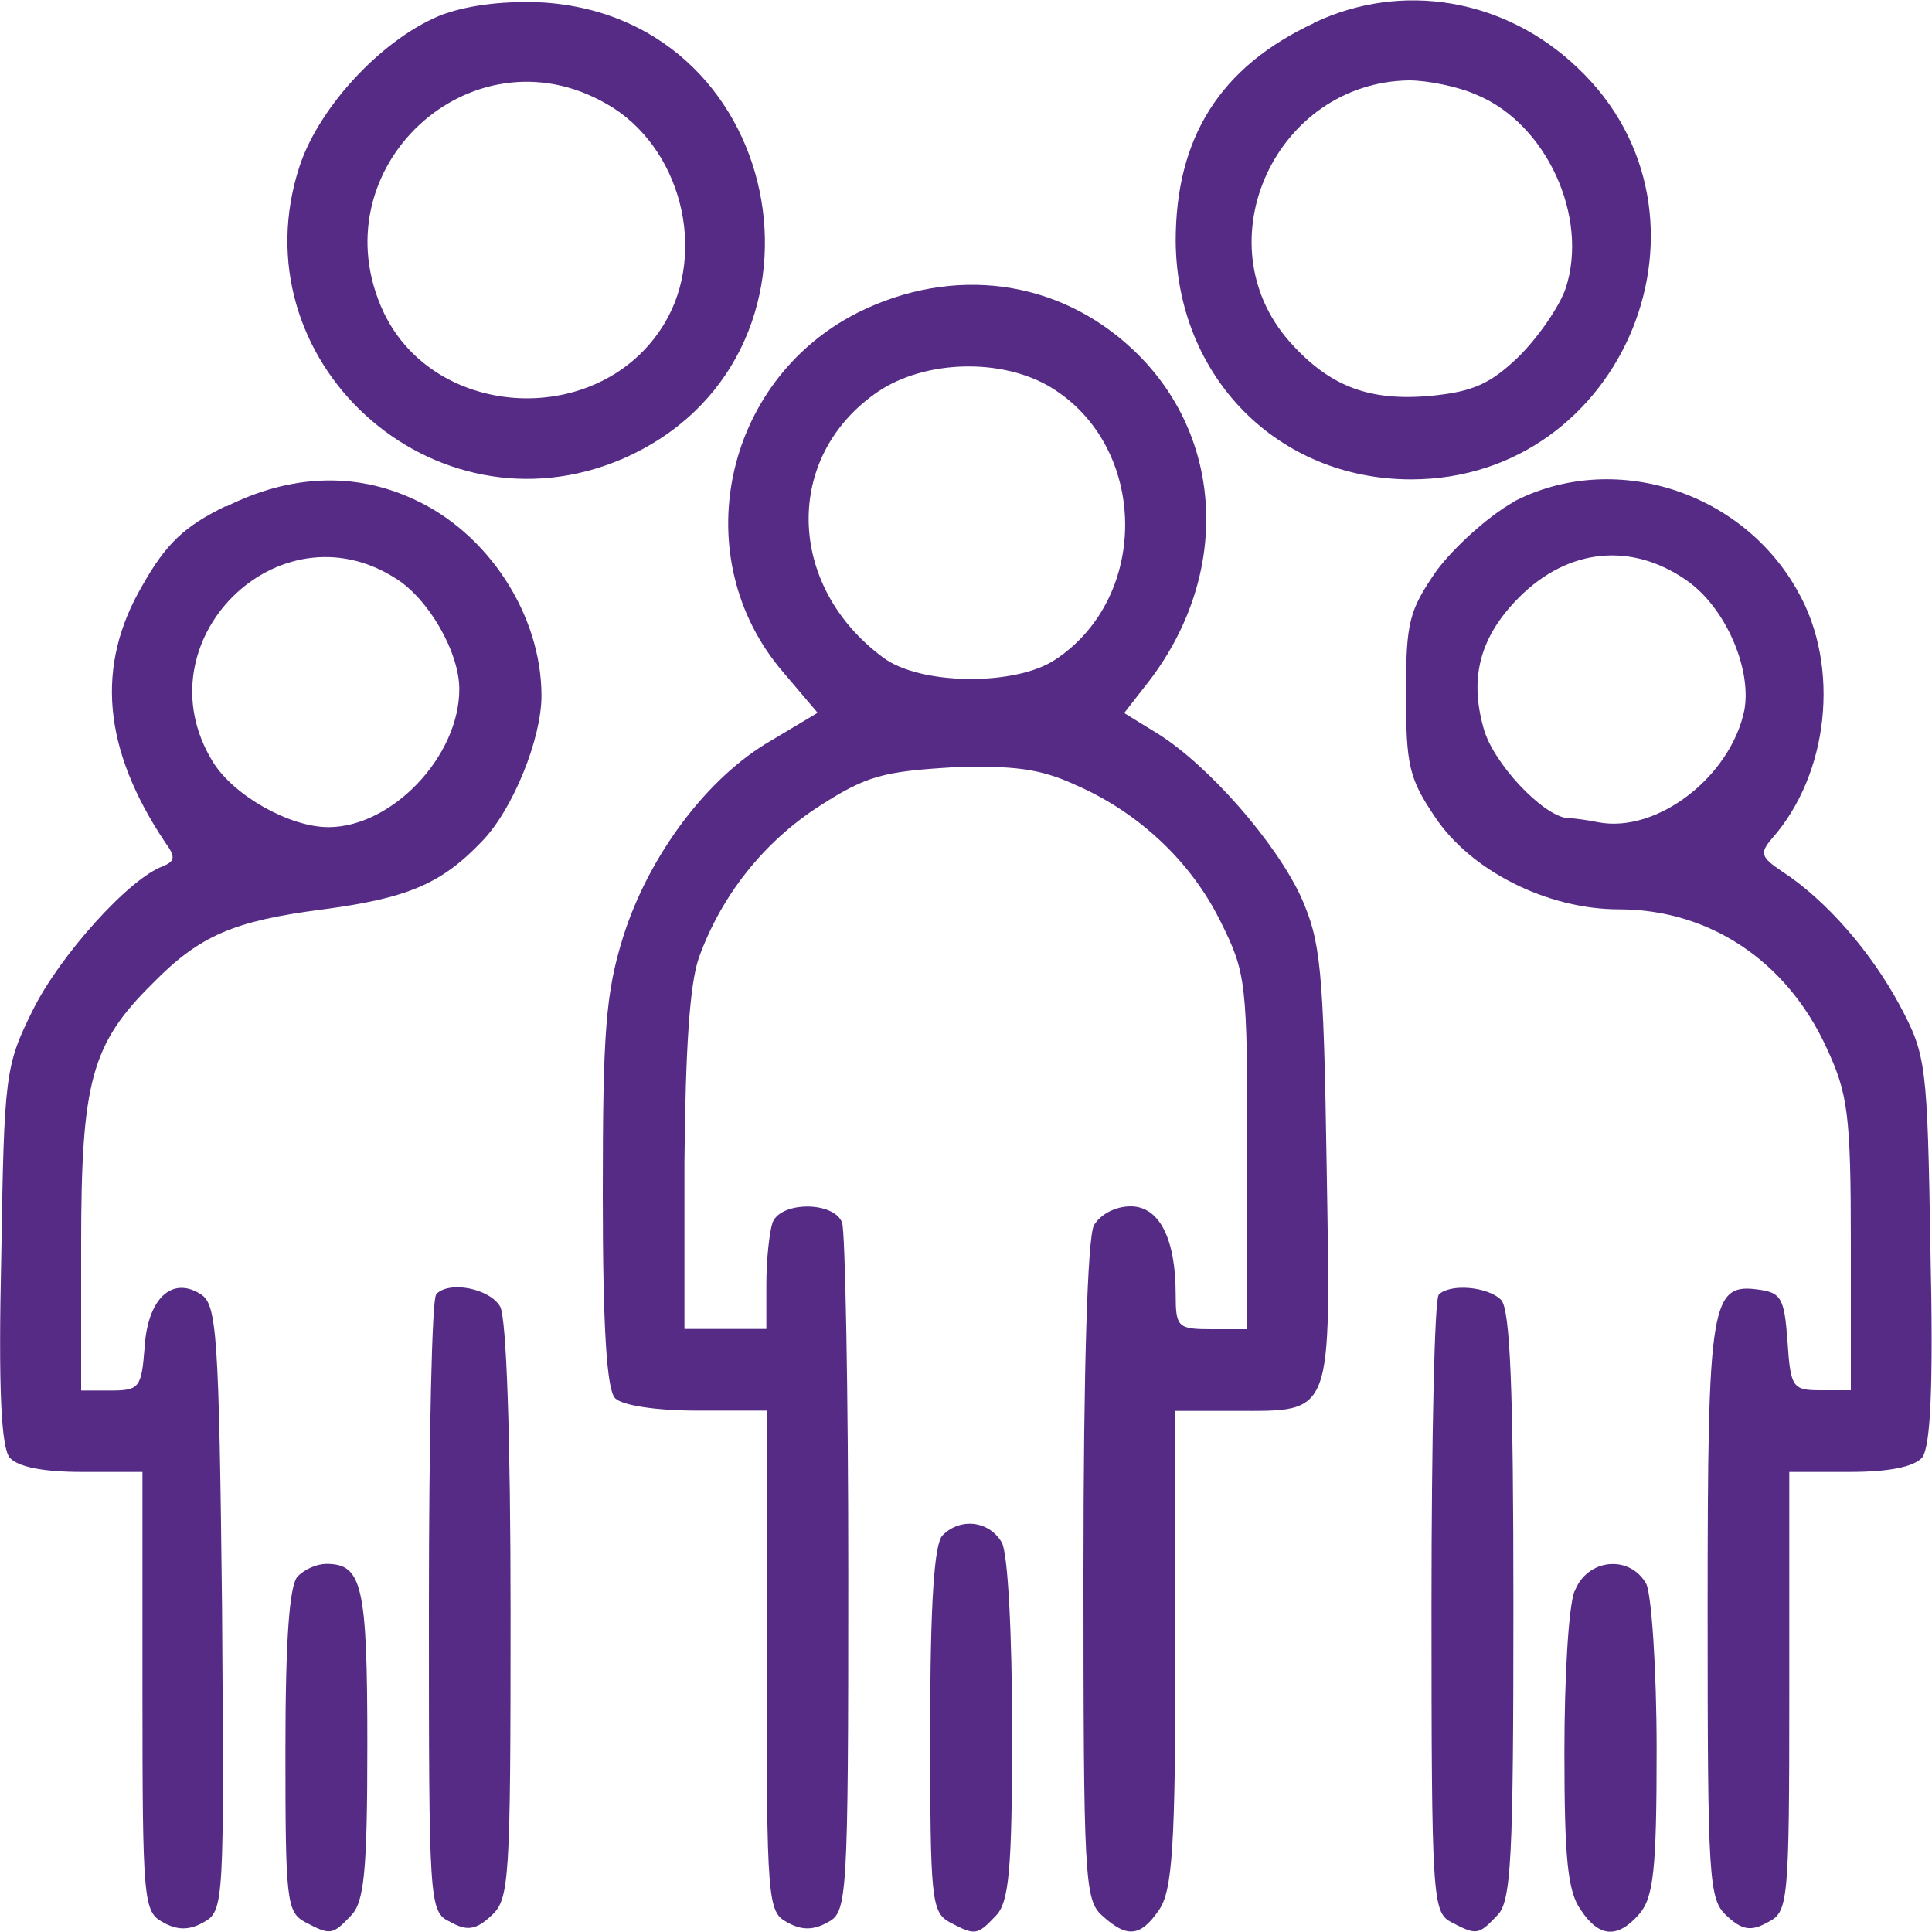
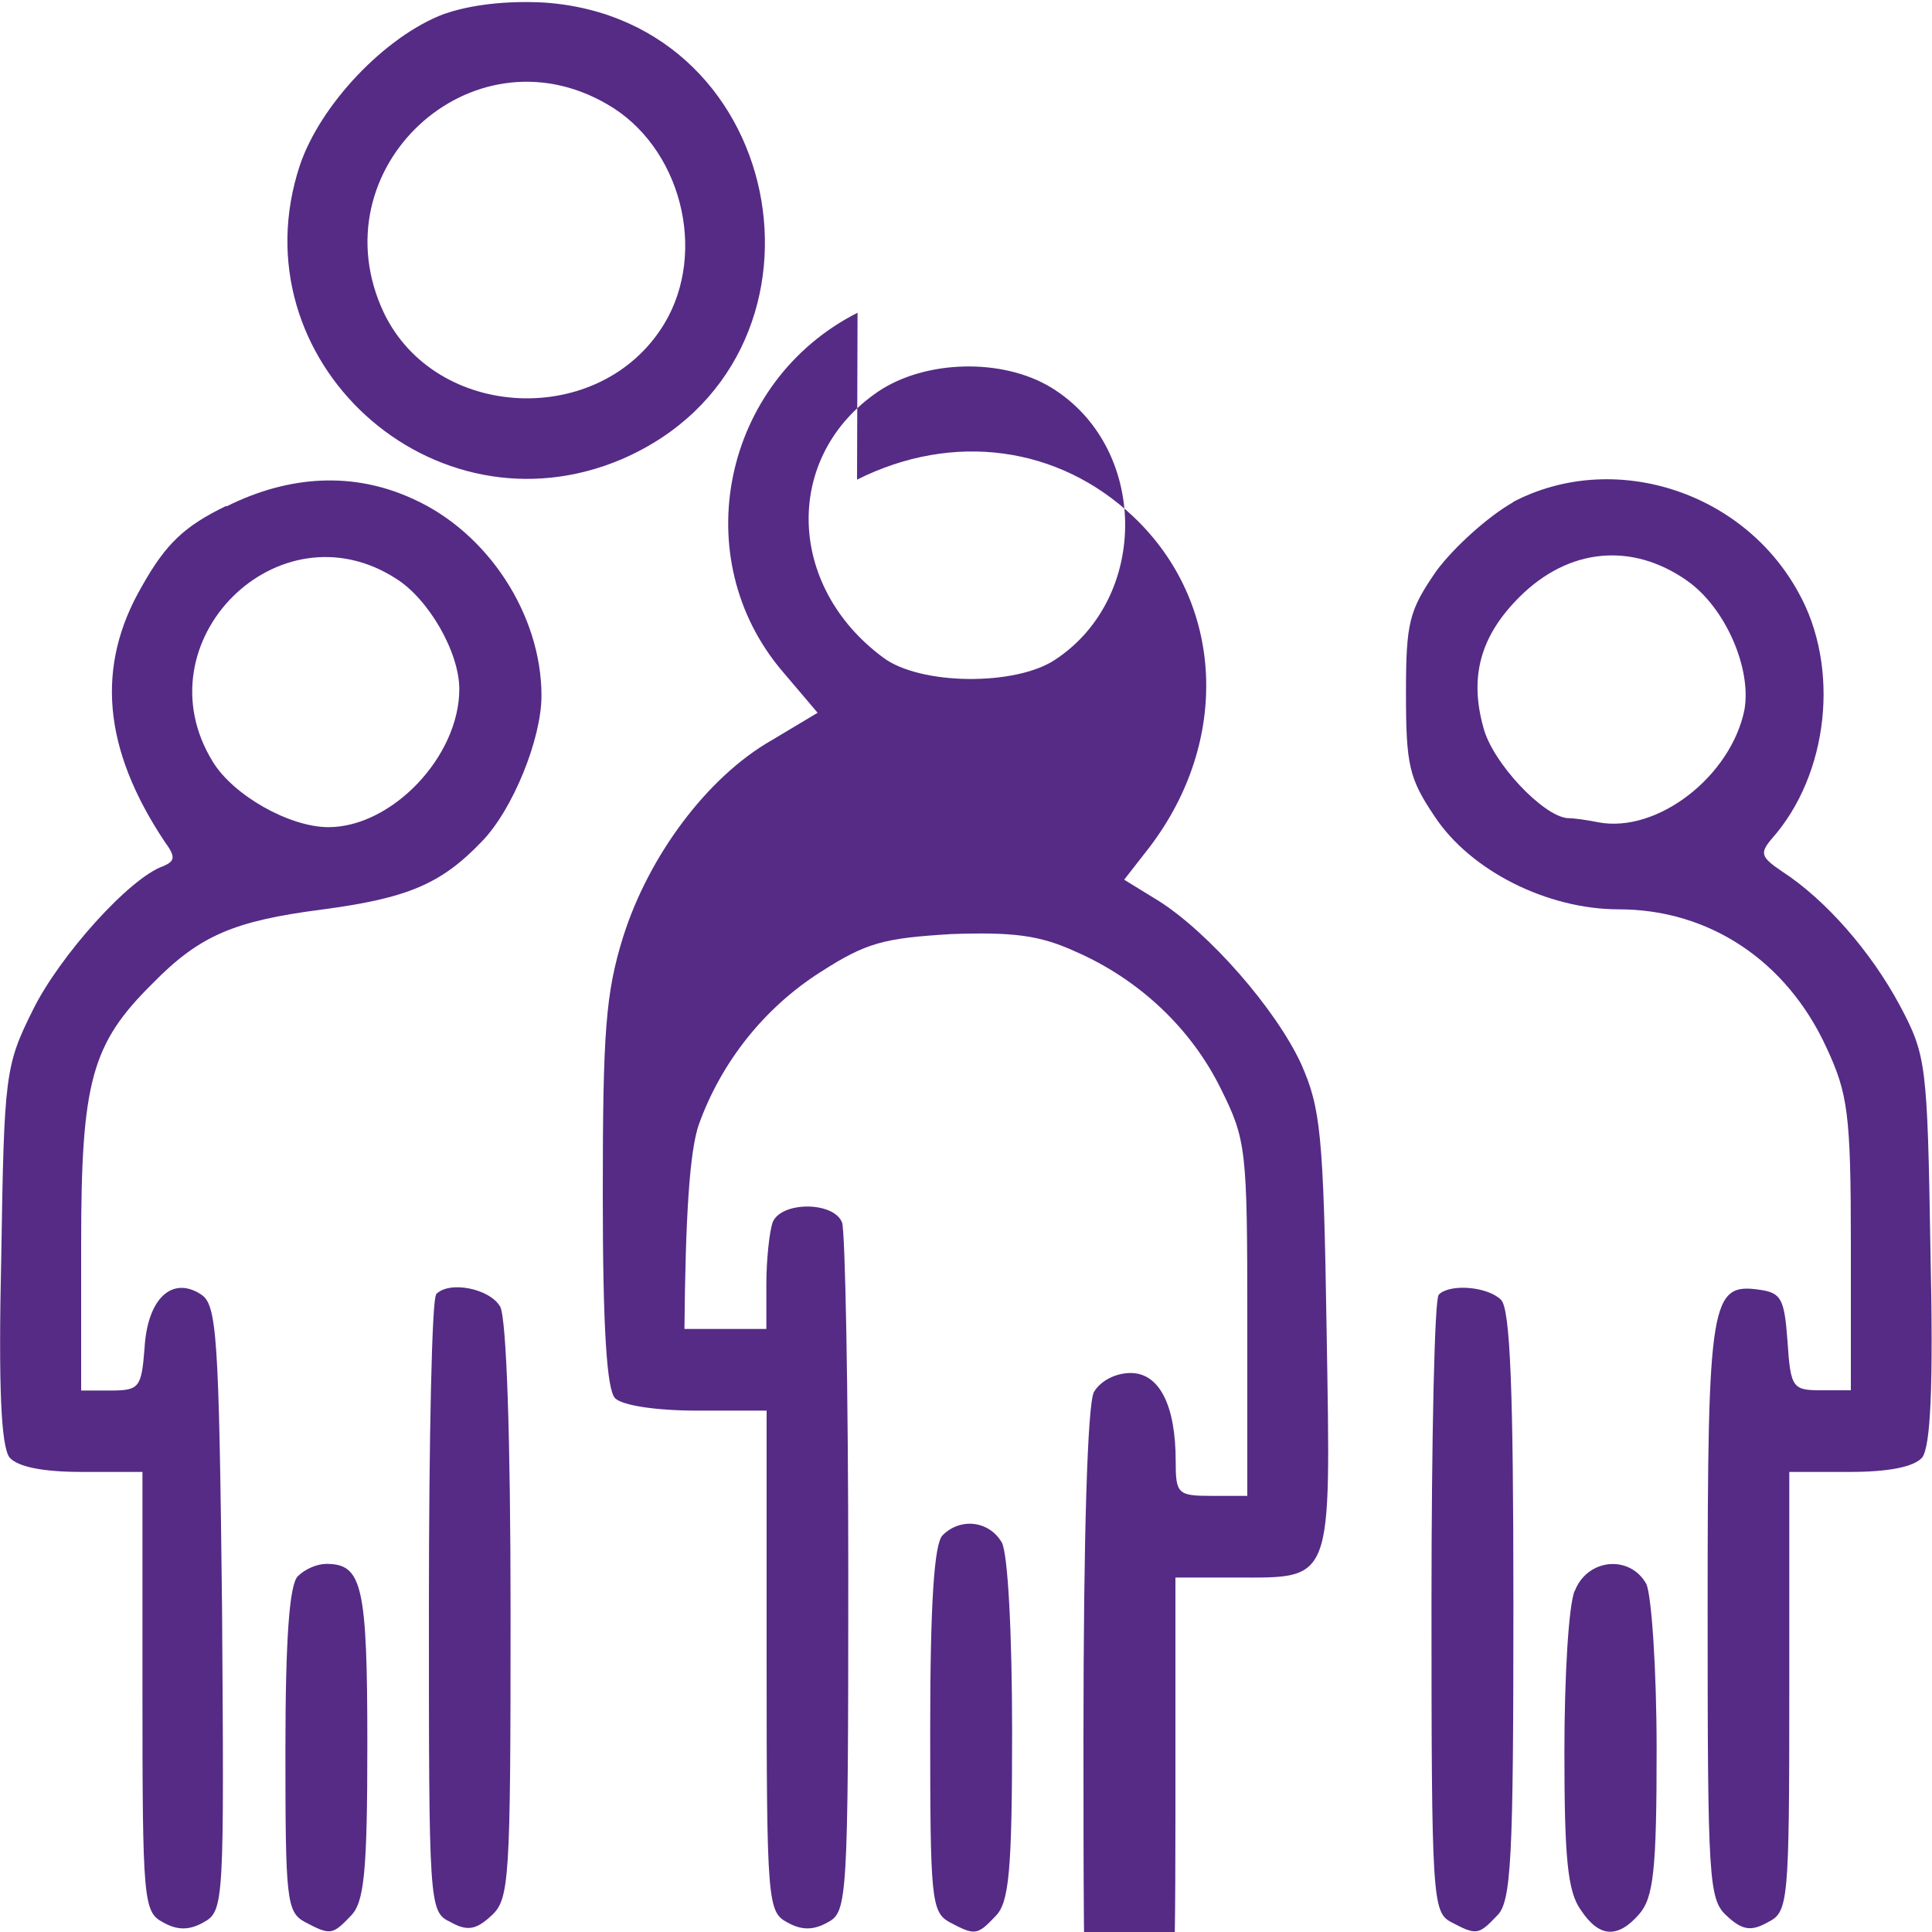
<svg xmlns="http://www.w3.org/2000/svg" id="svg-replaced-5" width="75" height="75" viewBox="0 0 75 75">
  <defs>
    <style>.cls-1{fill:#552b86;stroke-width:0px;}</style>
  </defs>
  <path class="cls-1" d="m17.24.54c-2.3.87-4.81,3.53-5.6,5.88-2.5,7.55,5.16,14.54,12.51,11.4C32.97,14,30.75.78,21.14.1c-1.47-.08-2.86.08-3.89.44Zm6.32,3.5c2.86,1.63,3.93,5.72,2.22,8.54-2.46,4.05-8.86,3.77-10.88-.44-2.62-5.56,3.38-11.16,8.66-8.1Z" />
-   <path class="cls-1" d="m51,.9c-3.65,1.71-5.36,4.45-5.36,8.46.04,5.28,3.97,9.25,9.14,9.25,8.3,0,12.47-10.29,6.47-15.97-2.82-2.7-6.83-3.38-10.25-1.75Zm6.32,2.78c2.7,1.11,4.37,4.73,3.46,7.51-.24.71-1.07,1.91-1.83,2.66-1.07,1.03-1.75,1.35-3.34,1.51-2.46.24-4.01-.36-5.56-2.11-3.38-3.85-.52-10.05,4.65-10.13.71,0,1.91.24,2.62.56Z" />
-   <path class="cls-1" d="m33.29,12.14c-5.24,2.66-6.67,9.53-2.9,13.94l1.35,1.59-1.79,1.07c-2.5,1.43-4.77,4.49-5.76,7.63-.68,2.18-.79,3.69-.79,10.01,0,5.24.16,7.59.48,7.9.28.28,1.59.48,3.18.48h2.7v9.73c0,9.29.04,9.73.79,10.13.56.32,1.03.32,1.59,0,.75-.4.79-.83.79-13.5,0-7.15-.12-13.31-.24-13.66-.32-.83-2.38-.83-2.7,0-.12.36-.24,1.43-.24,2.38v1.75h-3.18v-6.47c.04-4.37.2-6.91.56-7.94.87-2.42,2.54-4.53,4.73-5.92,1.79-1.15,2.46-1.31,5.08-1.47,2.38-.08,3.42.04,4.81.68,2.46,1.07,4.49,2.98,5.64,5.32.99,1.99,1.03,2.34,1.03,8.94v6.87h-1.39c-1.31,0-1.39-.08-1.39-1.35,0-2.18-.64-3.42-1.75-3.42-.6,0-1.19.32-1.43.75-.24.52-.4,5.48-.4,13.46,0,11.76.04,12.71.71,13.31.99.91,1.51.83,2.22-.2.52-.75.64-2.42.64-10.13v-9.25h2.3c3.85,0,3.73.32,3.57-9.53-.12-7.75-.24-8.7-.99-10.41-.99-2.14-3.57-5.08-5.52-6.32l-1.35-.83.99-1.27c3.14-4.13,2.9-9.49-.64-12.83-2.9-2.74-6.99-3.3-10.72-1.43Zm7.51,2.9c3.77,2.3,3.85,8.14.16,10.57-1.55,1.03-5.24.99-6.67-.08-3.77-2.78-3.89-7.82-.2-10.33,1.83-1.23,4.81-1.31,6.71-.16Z" />
+   <path class="cls-1" d="m33.29,12.14c-5.24,2.66-6.67,9.53-2.9,13.94l1.35,1.59-1.79,1.07c-2.5,1.43-4.77,4.49-5.76,7.63-.68,2.18-.79,3.69-.79,10.01,0,5.24.16,7.59.48,7.9.28.28,1.59.48,3.18.48h2.7v9.73c0,9.29.04,9.73.79,10.13.56.32,1.03.32,1.59,0,.75-.4.79-.83.79-13.5,0-7.15-.12-13.31-.24-13.66-.32-.83-2.38-.83-2.7,0-.12.36-.24,1.43-.24,2.38v1.75h-3.18c.04-4.37.2-6.91.56-7.94.87-2.42,2.54-4.53,4.73-5.92,1.79-1.15,2.46-1.31,5.08-1.47,2.38-.08,3.42.04,4.81.68,2.46,1.07,4.49,2.98,5.64,5.32.99,1.99,1.03,2.34,1.03,8.94v6.87h-1.39c-1.31,0-1.39-.08-1.39-1.35,0-2.18-.64-3.42-1.75-3.42-.6,0-1.19.32-1.43.75-.24.52-.4,5.48-.4,13.46,0,11.76.04,12.71.71,13.31.99.91,1.51.83,2.22-.2.52-.75.64-2.42.64-10.13v-9.25h2.3c3.85,0,3.73.32,3.57-9.53-.12-7.75-.24-8.7-.99-10.41-.99-2.14-3.57-5.08-5.52-6.32l-1.35-.83.99-1.27c3.14-4.13,2.9-9.49-.64-12.83-2.9-2.74-6.99-3.3-10.72-1.43Zm7.51,2.9c3.77,2.3,3.85,8.14.16,10.57-1.55,1.03-5.24.99-6.67-.08-3.77-2.78-3.89-7.82-.2-10.33,1.83-1.23,4.81-1.31,6.71-.16Z" />
  <path class="cls-1" d="m8.78,19.64c-1.63.79-2.34,1.47-3.26,3.1-1.83,3.14-1.51,6.35.87,9.93.44.6.4.75-.04.95-1.31.44-4.05,3.5-5.08,5.6C.2,41.37.16,41.73.05,48.72c-.12,5.24,0,7.43.32,7.86.32.36,1.27.56,2.82.56h2.34v8.54c0,8.1.04,8.54.79,8.94.56.32,1.03.32,1.59,0,.79-.44.79-.75.71-12.19-.12-10.68-.2-11.8-.83-12.19-1.11-.71-2.07.16-2.18,2.11-.12,1.51-.2,1.63-1.31,1.63h-1.15v-5.68c0-6.32.4-7.78,2.78-10.13,1.83-1.87,3.18-2.42,6.55-2.86,3.34-.44,4.65-.99,6.24-2.66,1.19-1.23,2.3-3.97,2.3-5.64,0-3.14-2.07-6.32-4.96-7.63-2.3-1.07-4.81-.95-7.27.28Zm6.59,2.82c1.27.79,2.46,2.86,2.46,4.29,0,2.62-2.62,5.36-5.08,5.36-1.51,0-3.69-1.23-4.49-2.54-2.86-4.65,2.54-10.05,7.11-7.11Z" />
  <path class="cls-1" d="m58.75,19.49c-.99.56-2.3,1.75-2.98,2.66-1.07,1.55-1.19,1.99-1.19,4.77s.12,3.3,1.11,4.77c1.39,2.11,4.37,3.61,7.15,3.61,3.5,0,6.51,1.99,8.06,5.36.83,1.79.95,2.54.95,7.63v5.68h-1.15c-1.11,0-1.19-.08-1.31-1.91-.12-1.63-.24-1.87-1.07-1.99-1.91-.28-2.03.36-2.03,12.43,0,10.53.04,11.24.75,11.88.6.56.95.6,1.59.24.79-.4.83-.71.83-8.94v-8.54h2.34c1.55,0,2.5-.2,2.82-.56.32-.44.44-2.66.32-8.06-.12-7.23-.16-7.55-1.19-9.49-1.11-2.07-2.86-4.09-4.57-5.2-.83-.56-.87-.71-.4-1.27,2.22-2.5,2.66-6.67,1.03-9.57-2.18-3.97-7.23-5.52-11.08-3.5Zm6.75,3.06c1.47,1.03,2.5,3.38,2.22,5-.52,2.58-3.38,4.81-5.68,4.37-.4-.08-.91-.16-1.19-.16-.95-.08-2.9-2.14-3.26-3.5-.56-1.99-.12-3.57,1.39-5.08,1.91-1.91,4.37-2.14,6.51-.64Z" />
  <path class="cls-1" d="m16.93,50.27c-.16.12-.28,5.56-.28,12.07,0,11.6,0,11.88.83,12.27.64.36.99.32,1.59-.24.71-.64.75-1.35.75-11.76,0-6.87-.16-11.4-.4-11.88-.4-.71-1.99-1.03-2.5-.48Z" />
  <path class="cls-1" d="m55.85,50.27c-.16.12-.28,5.56-.28,12.07,0,11.32.04,11.88.75,12.27.99.52,1.07.52,1.79-.24.56-.52.64-2.18.64-12.03,0-8.34-.12-11.52-.48-11.88-.52-.52-1.99-.64-2.42-.2Z" />
  <path class="cls-1" d="m36.59,59.6c-.32.32-.48,2.58-.48,7.55,0,6.55.04,7.07.75,7.47.99.52,1.07.52,1.79-.24.52-.52.64-1.75.64-7.15,0-3.77-.16-6.91-.4-7.35-.48-.83-1.59-.99-2.3-.28Z" />
  <path class="cls-1" d="m11.56,61.19c-.32.32-.48,2.38-.48,6.75,0,5.76.04,6.28.75,6.67.99.52,1.07.52,1.79-.24.52-.52.64-1.71.64-6.67,0-6.16-.2-6.99-1.59-6.99-.36,0-.83.2-1.11.48Z" />
  <path class="cls-1" d="m61.13,61.75c-.24.56-.4,3.38-.4,6.24,0,4.13.12,5.44.64,6.16.71,1.07,1.43,1.11,2.26.16.56-.64.68-1.71.68-6.39,0-3.14-.2-6-.4-6.43-.64-1.15-2.3-.99-2.78.28Z" />
</svg>